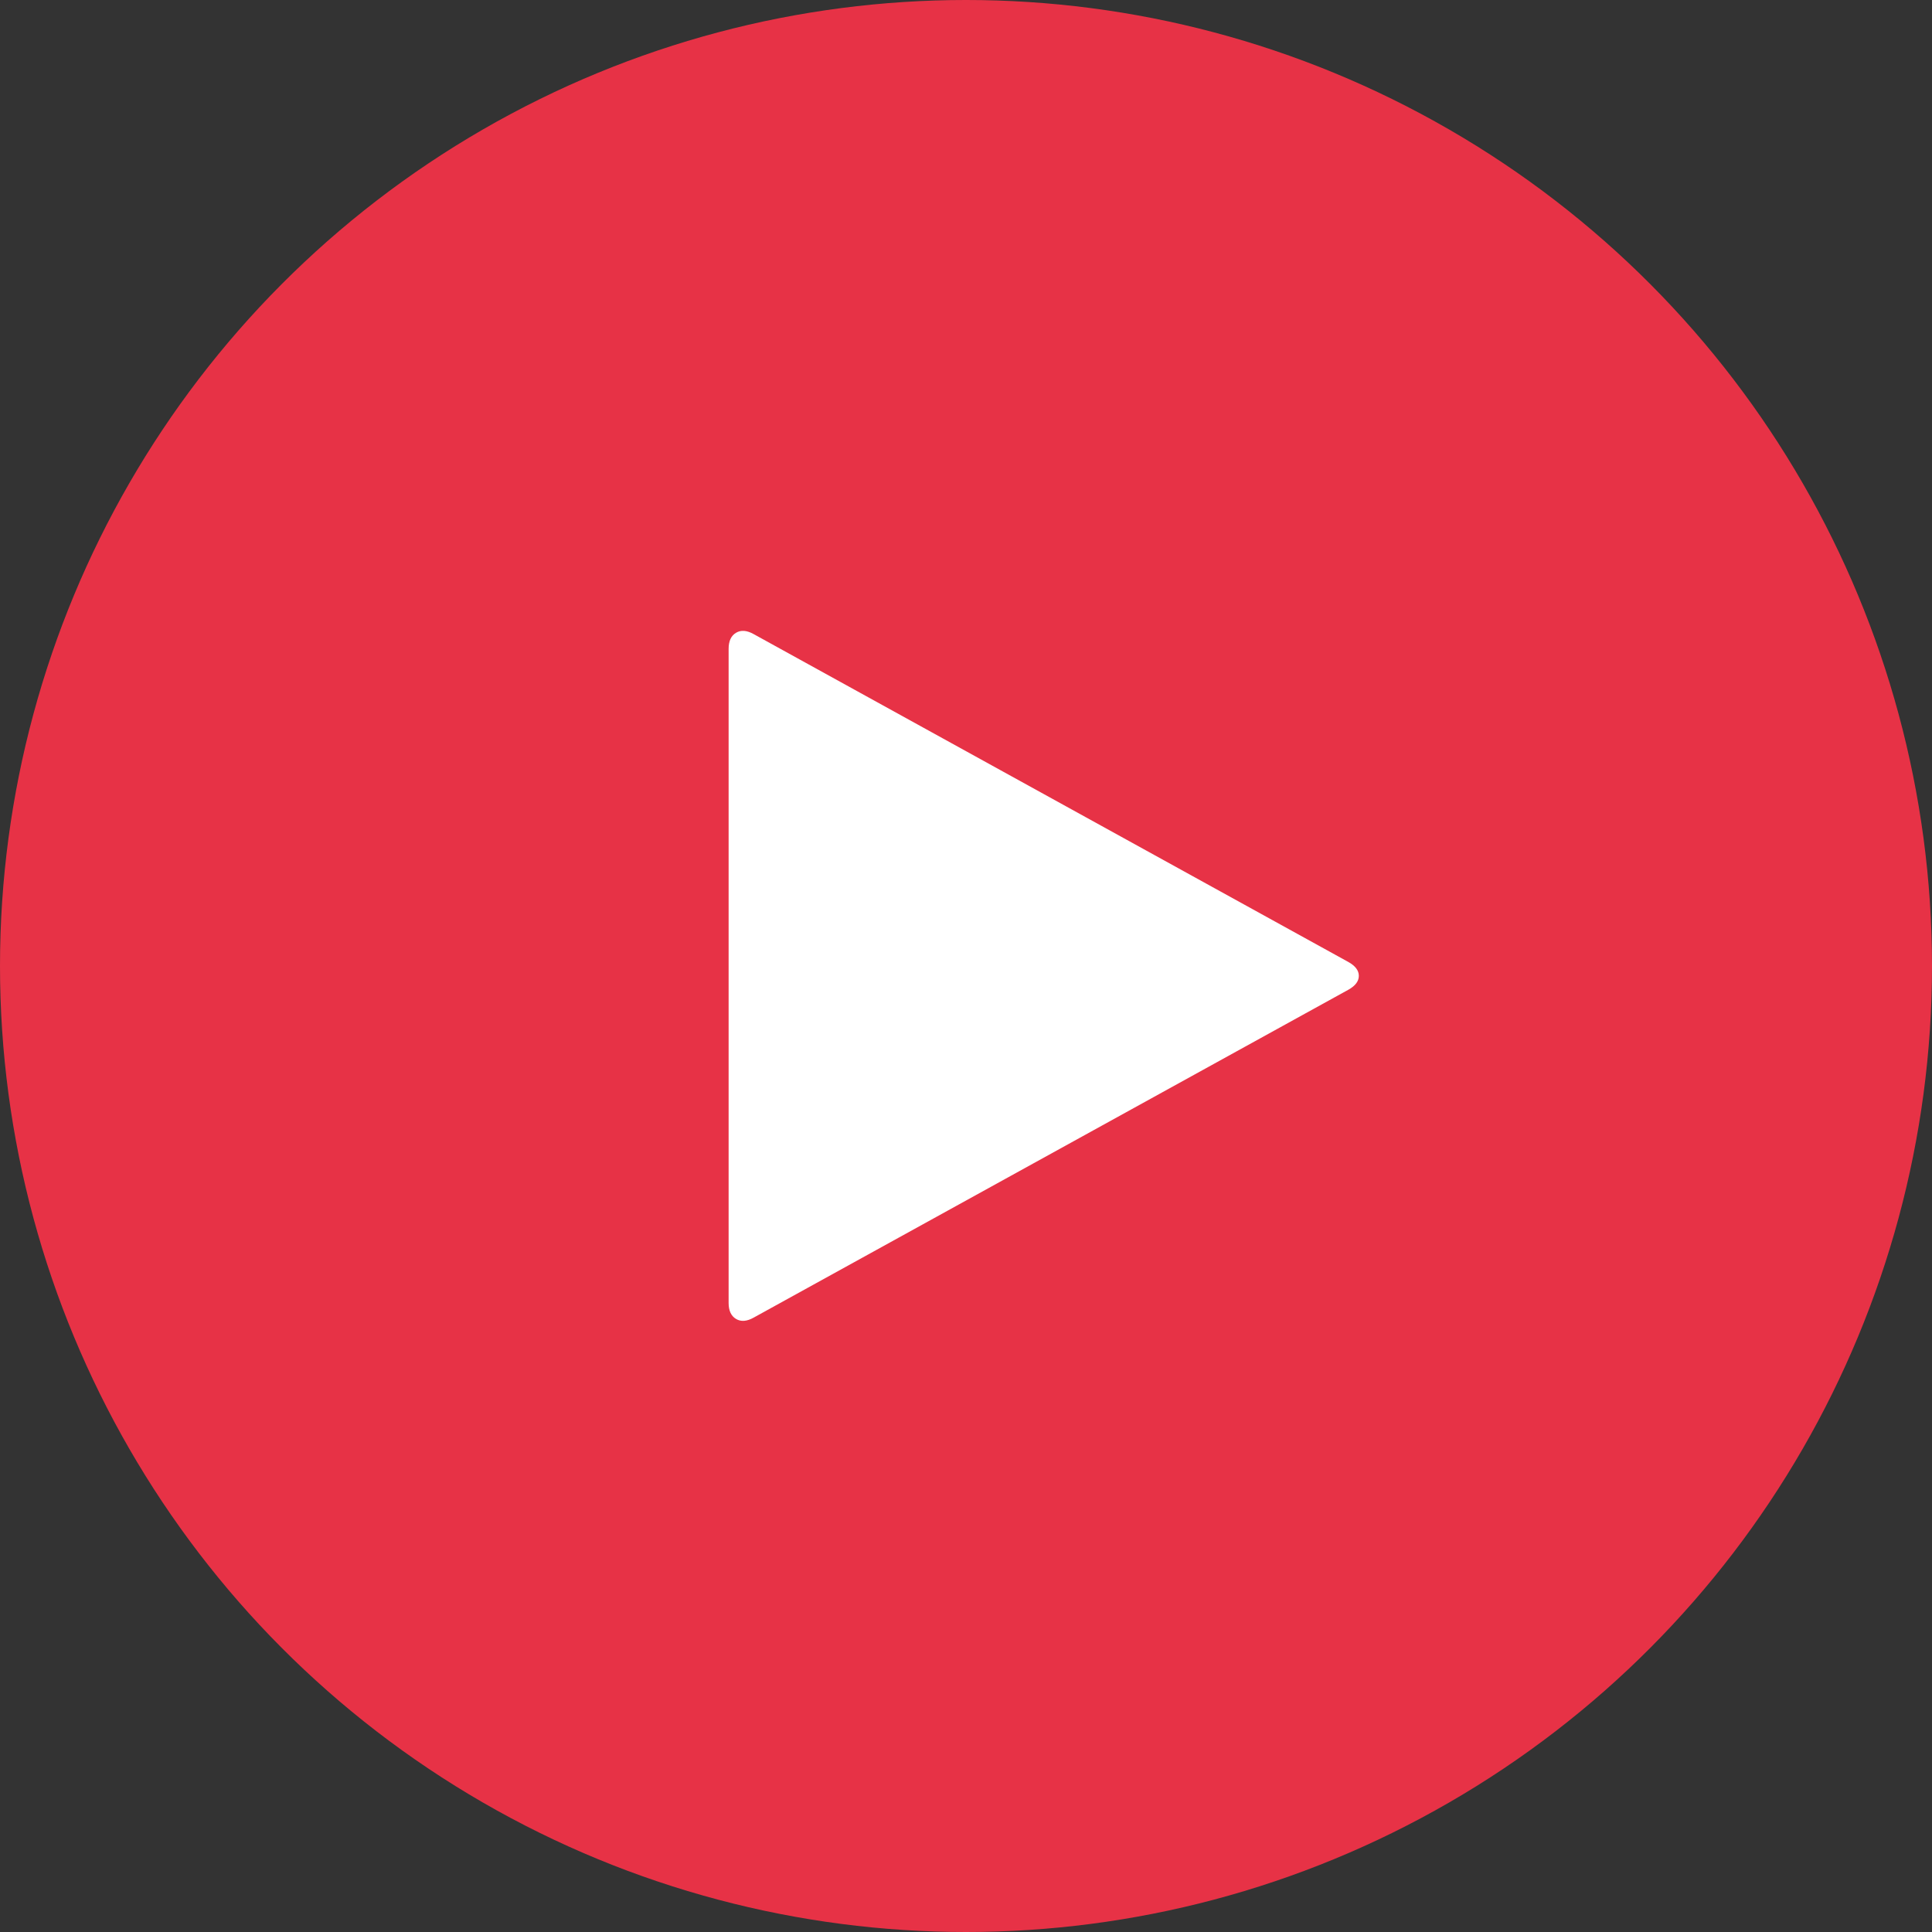
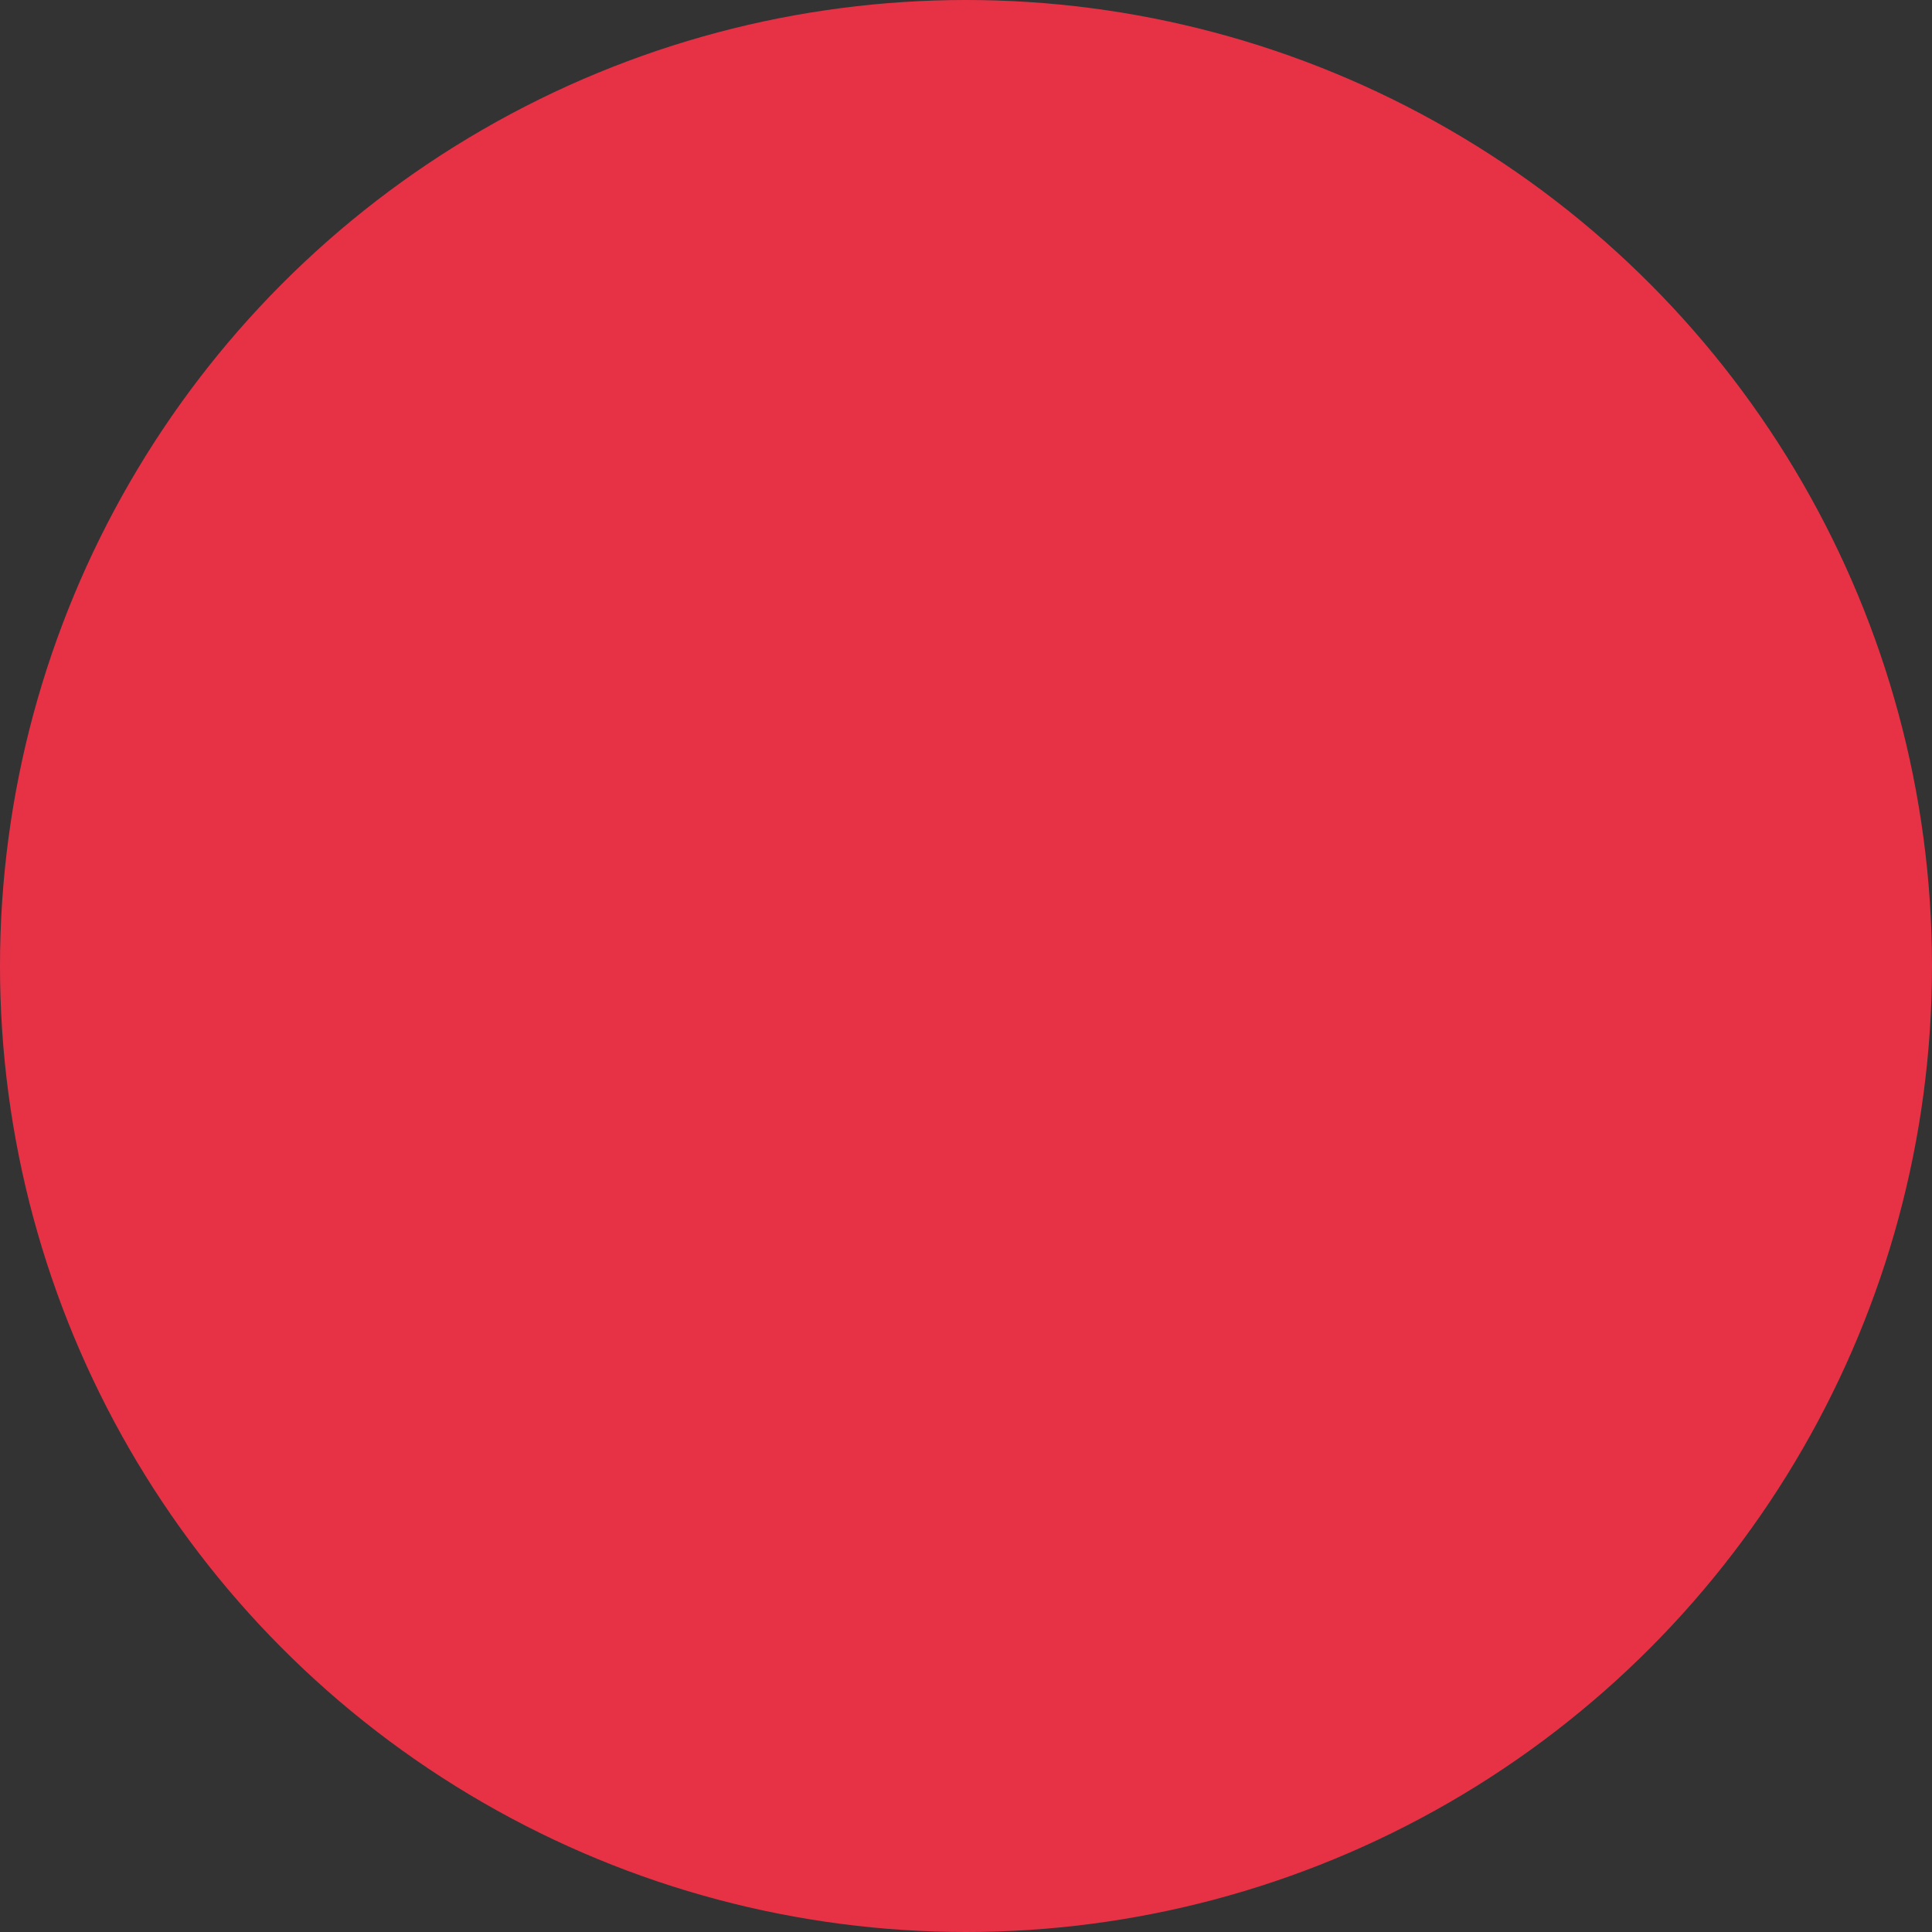
<svg xmlns="http://www.w3.org/2000/svg" width="98" height="98" viewBox="0 0 98 98" fill="none">
  <rect x="0" y="0" width="98" height="98" fill="#333333" stroke="none" />
  <circle cx="49" cy="49" r="49" fill="#E73246" />
-   <path d="M68.404 50.199L38.232 66.834C37.883 67.03 37.584 67.052 37.334 66.902C37.084 66.752 36.959 66.481 36.959 66.091V32.91C36.959 32.519 37.084 32.248 37.334 32.098C37.584 31.948 37.883 31.97 38.232 32.166L68.404 48.801C68.752 48.997 68.926 49.23 68.926 49.5C68.926 49.77 68.752 50.003 68.404 50.199Z" fill="white" />
</svg>